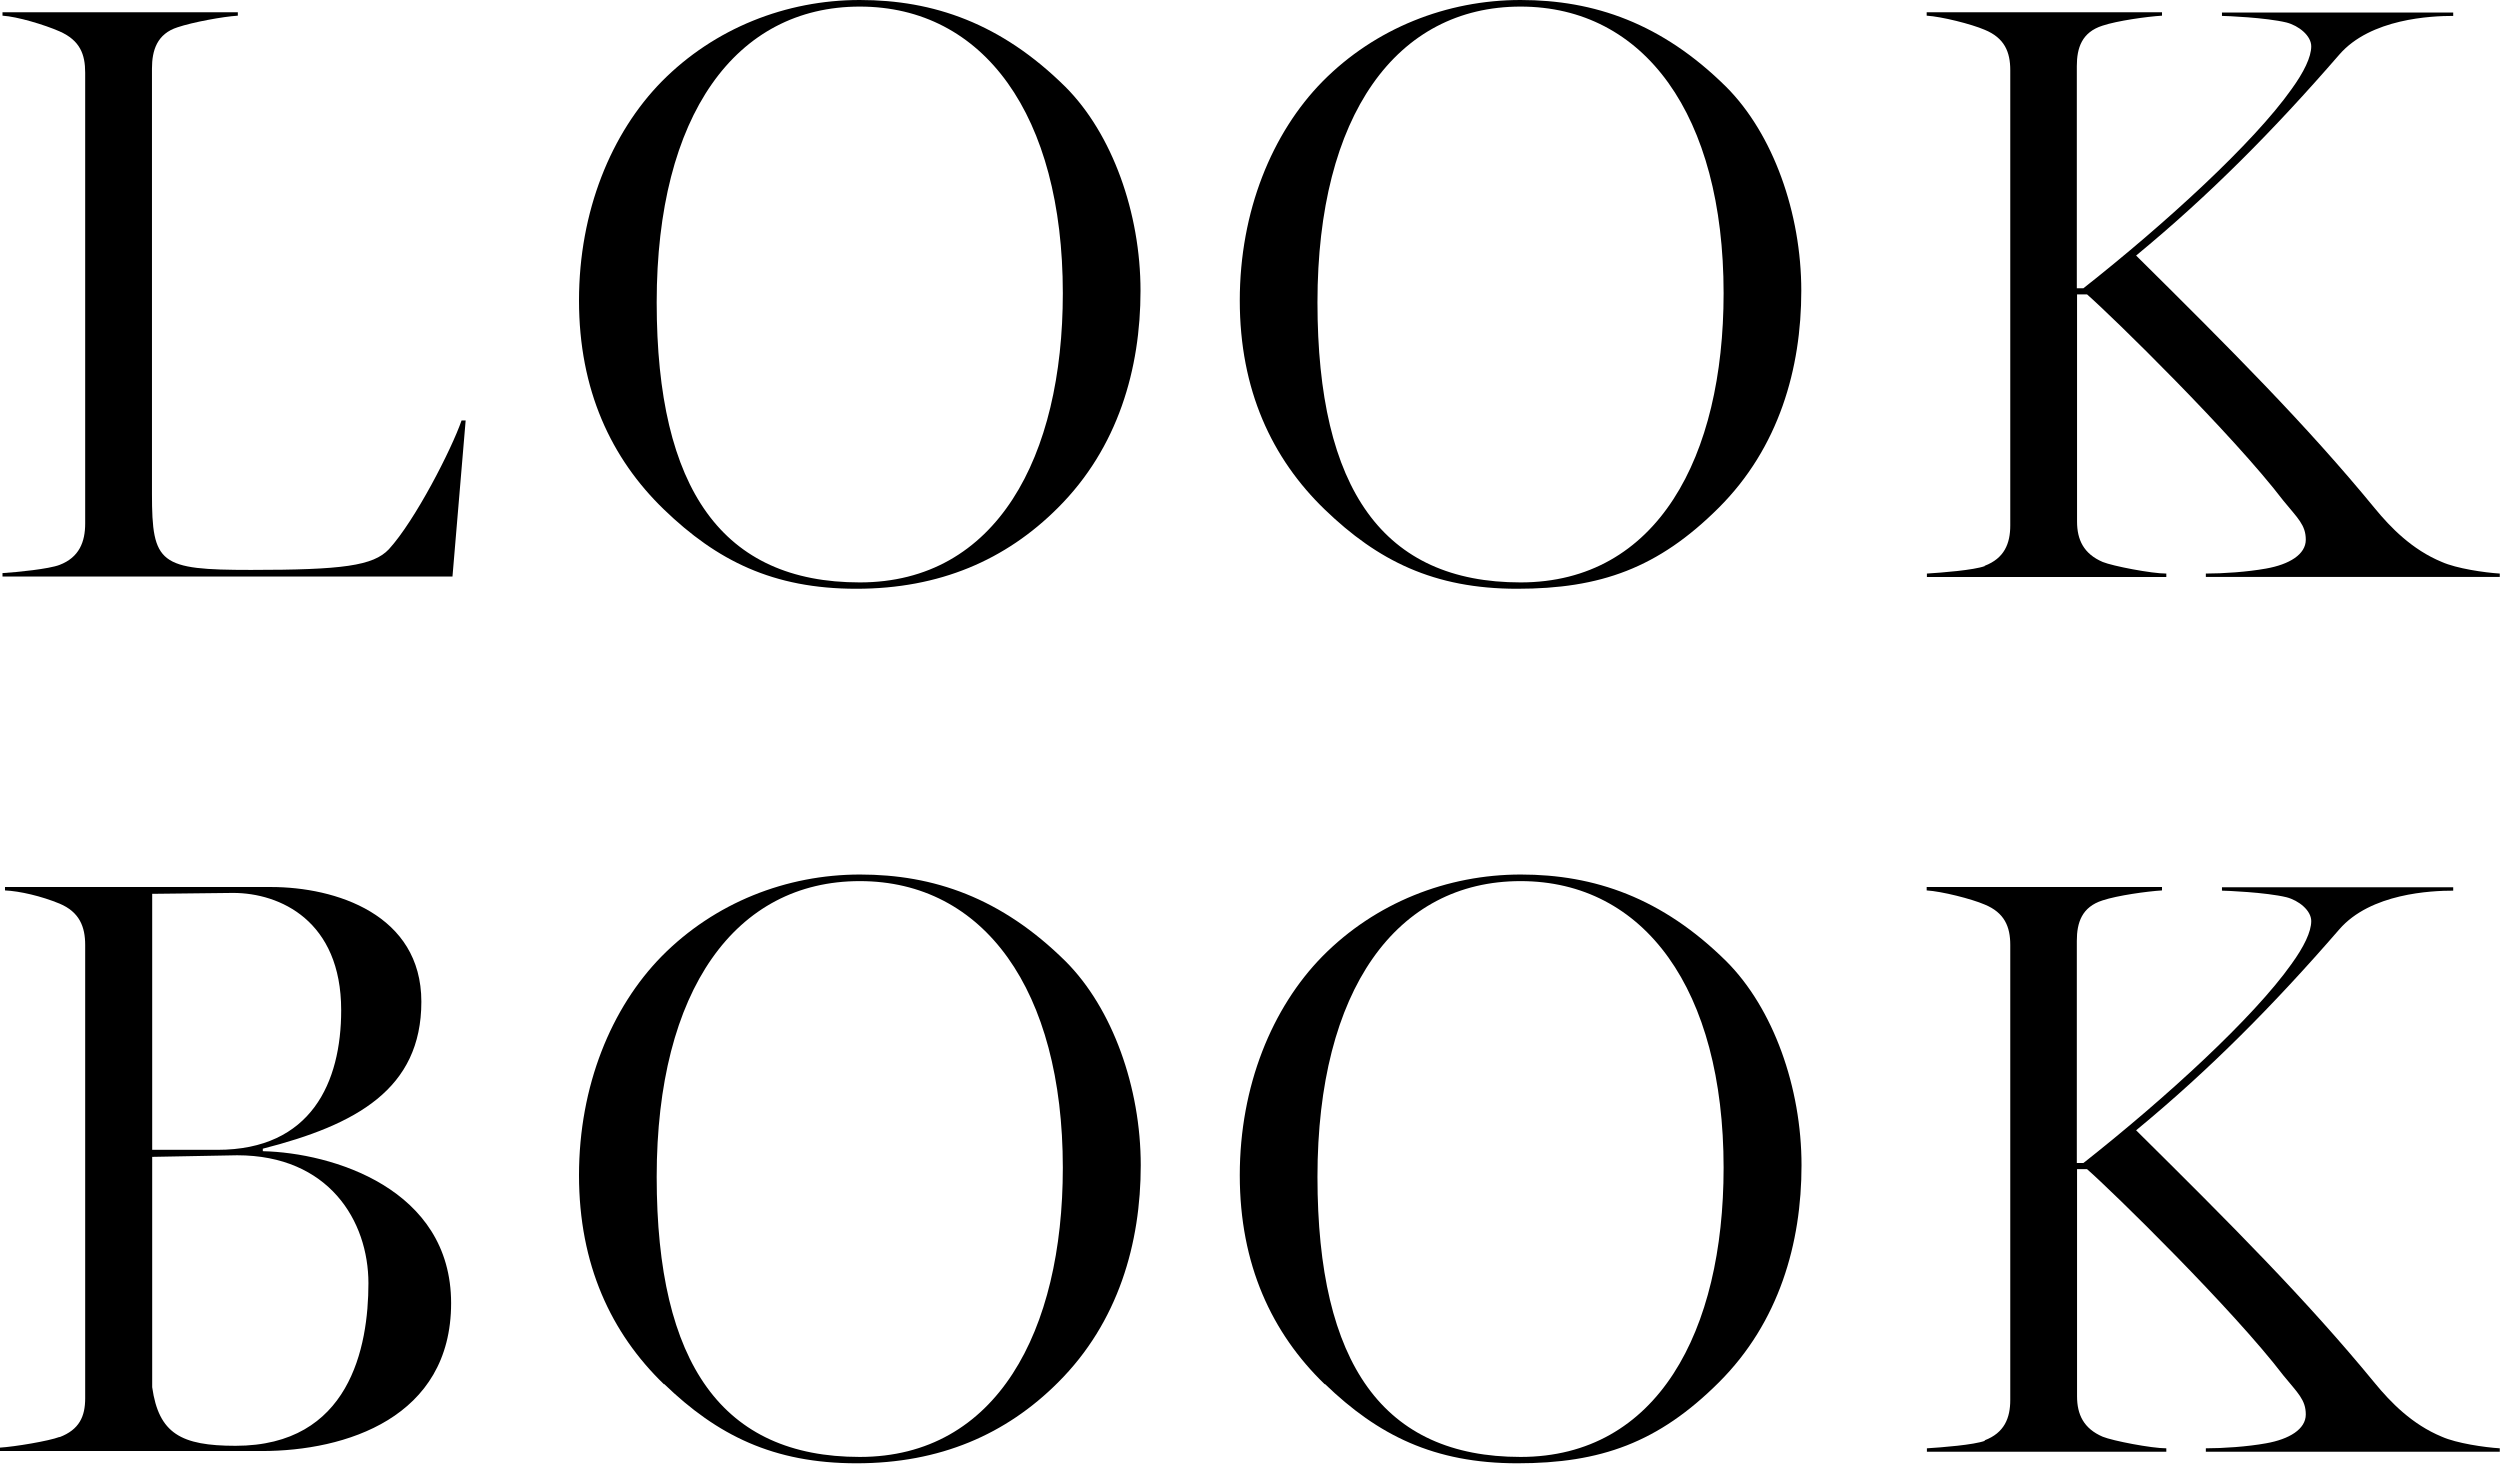
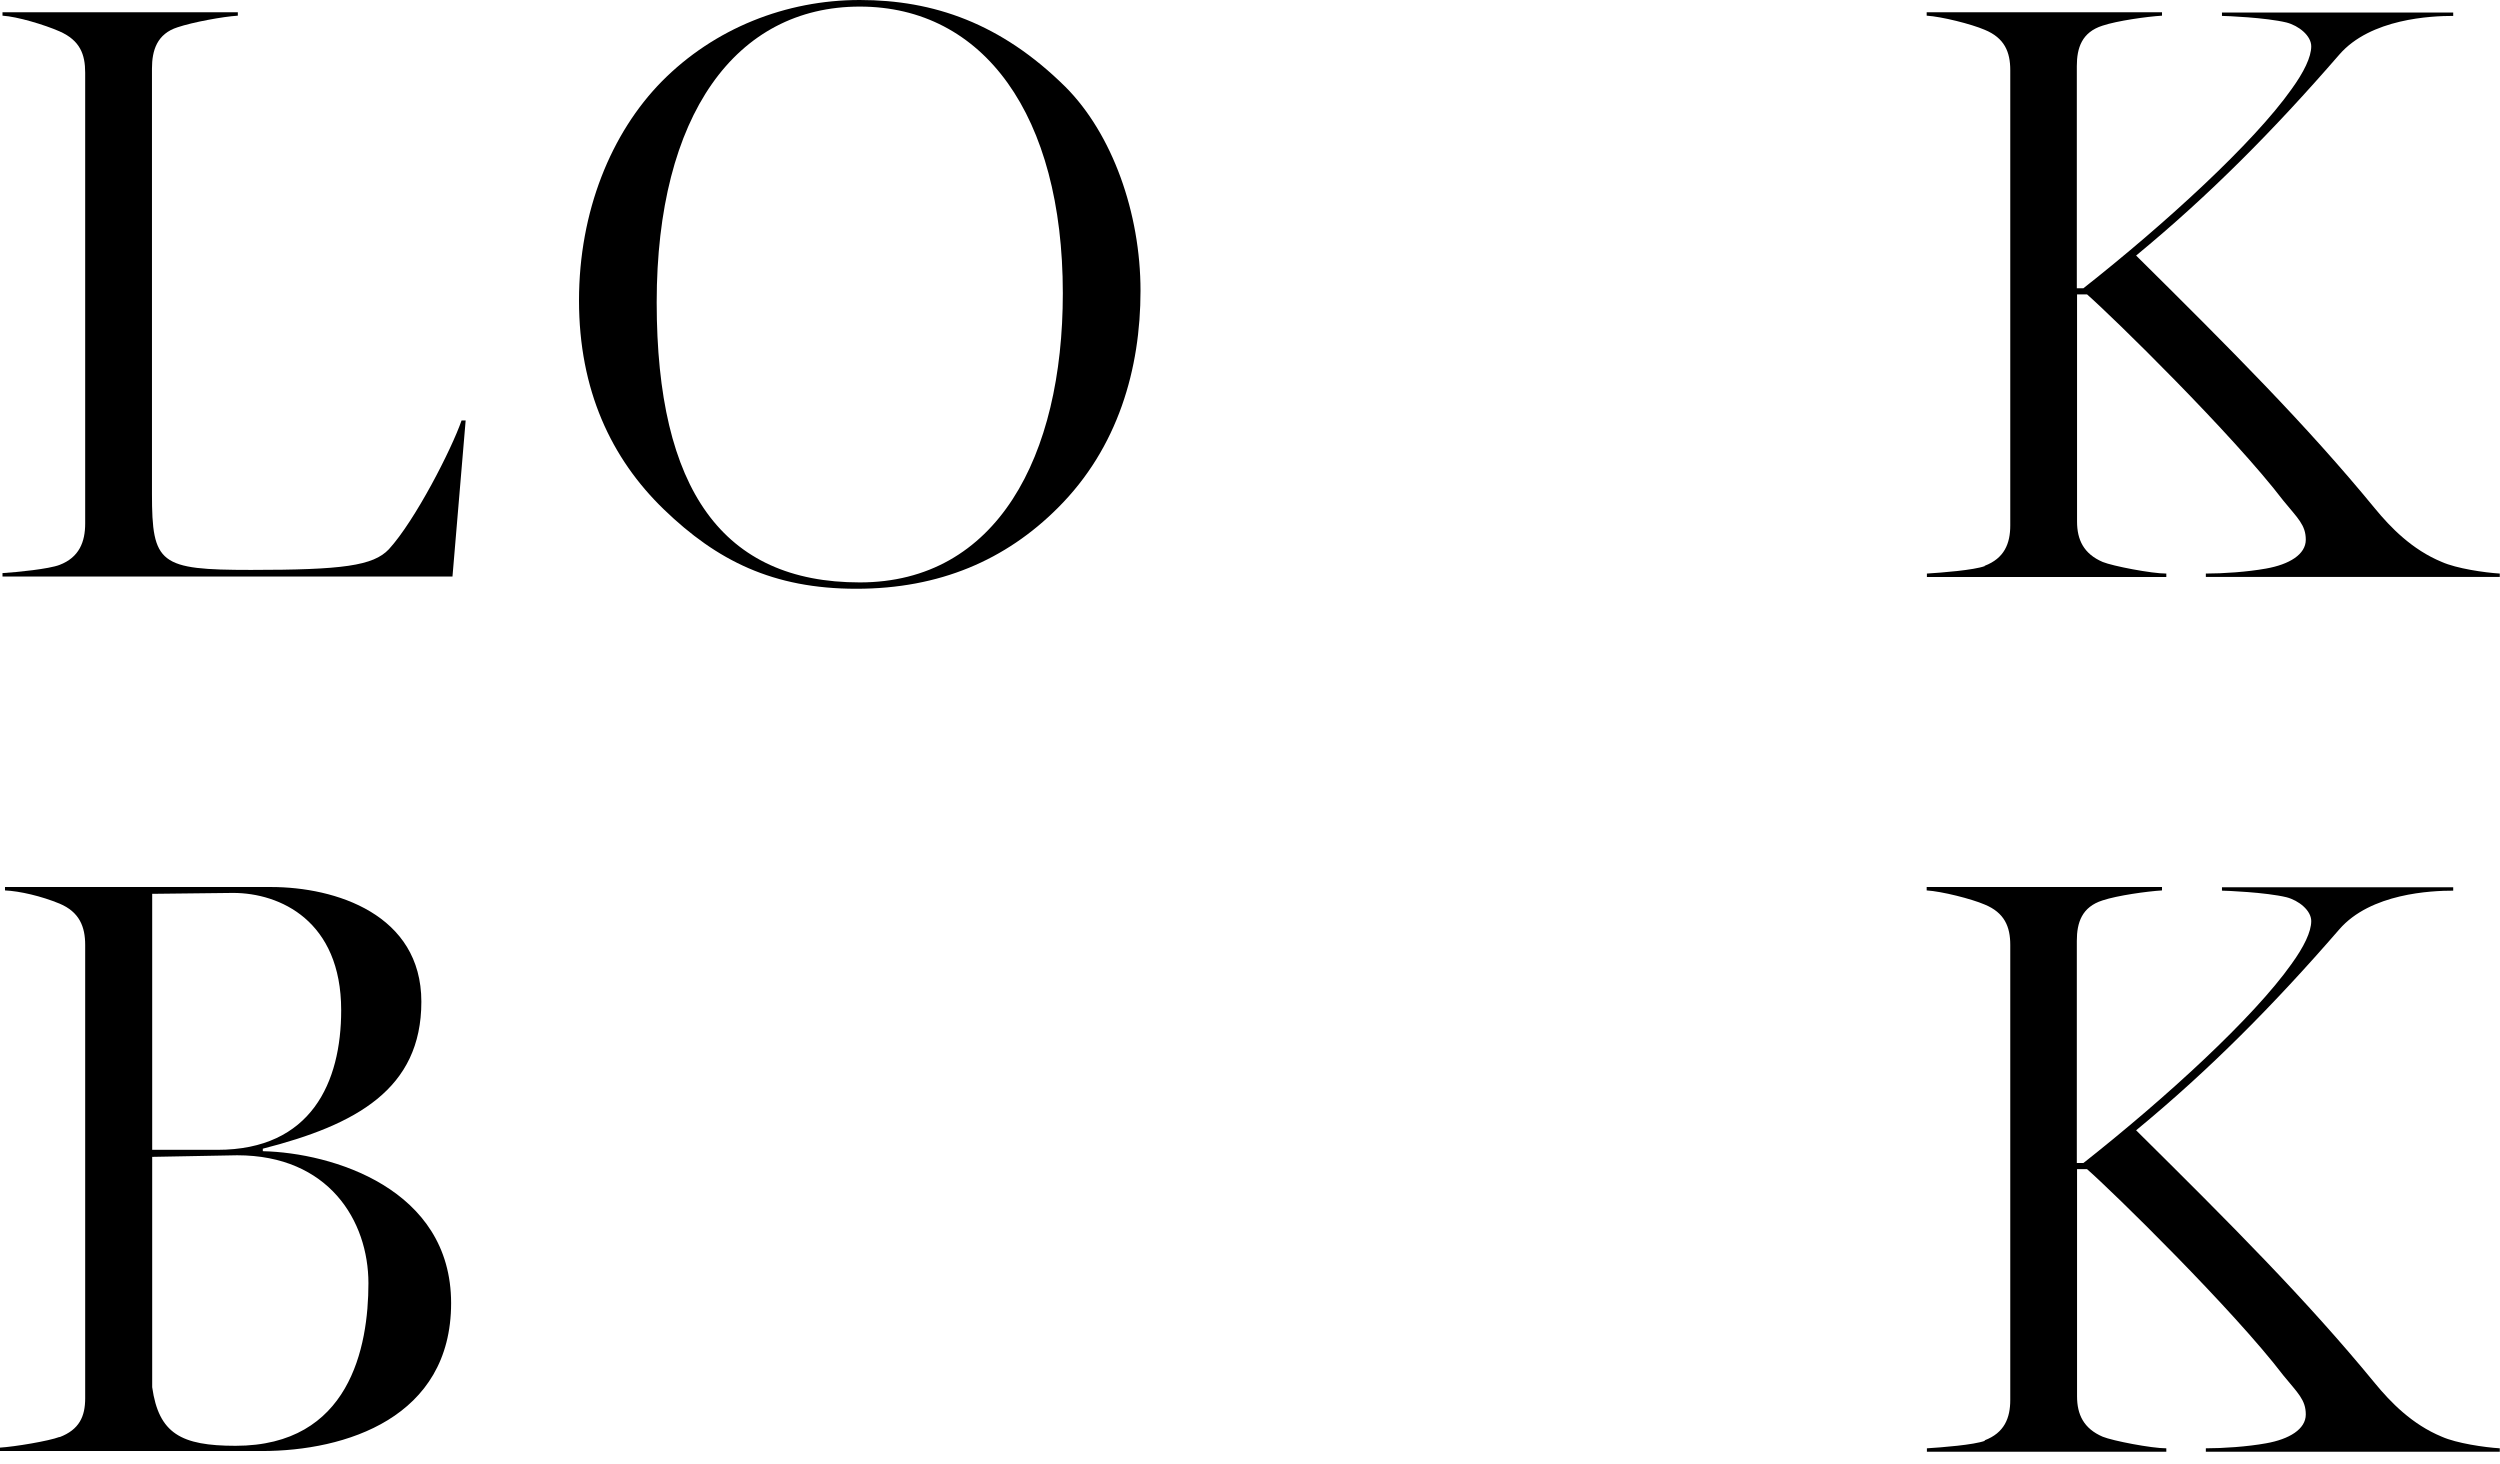
<svg xmlns="http://www.w3.org/2000/svg" id="_レイヤー_1" data-name="レイヤー_1" version="1.1" viewBox="0 0 1100.6 644.3">
  <path d="M26.2,248.7c8.7-3.3,11.3-10.2,11.3-18.2V32c0-8-2.2-14.2-11.3-18.2C19.6,10.9,7.6,7.3,1.1,6.9v-1.5h103.6v1.5c-6.5.4-20,2.9-26.5,5.1-9.1,2.9-11.3,10.2-11.3,18.2v187.2c0,30.9,3.3,33.5,43.6,33.5s53.8-1.8,60.7-9.1c11.6-12.7,27.6-44,32-56.7h1.8l-5.8,68.7H1.1v-1.5c6.5-.4,20.4-1.8,25.1-3.6Z" />
  <path d="M292.3,224.3c-23.3-22.5-37.4-52.7-37.4-92s14.2-73.8,36.4-96.4C314.5,12.4,346.1,0,378.5,0s62.2,10.2,90.5,38.2c20.7,20.7,33.1,55.6,33.1,89.8s-9.8,69.1-36.4,95.6c-22.9,22.9-52,35.6-88.7,35.6s-61.4-12.4-84.7-34.9ZM467.9,129.1c0-78.5-34.9-126.2-89.4-126.2s-89.4,47.6-89.4,130.2,29.1,123.3,89.4,123.3,89.4-55.3,89.4-127.3Z" />
-   <path d="M583.2,224.3c-23.3-22.5-37.4-52.7-37.4-92s14.2-73.8,36.4-96.4C605.4,12.4,637,0,669.4,0s62.2,10.2,90.5,38.2c20.7,20.7,33.1,55.6,33.1,89.8s-9.8,69.1-36.4,95.6-52,35.6-88.7,35.6-61.4-12.4-84.7-34.9ZM758.8,129.1c0-78.5-34.9-126.2-89.4-126.2s-89.4,47.6-89.4,130.2,29.1,123.3,89.4,123.3,89.4-55.3,89.4-127.3Z" />
  <path d="M873.7,249.1c8.7-3.3,11.3-9.8,11.3-17.8V30.9c0-8-2.5-14.2-11.3-17.8-5.8-2.5-18.9-5.8-25.5-6.2v-1.5h103.6v1.5c-6.5.4-19.6,2.2-26.2,4.4-9.1,2.9-11.3,9.8-11.3,17.8v97.8h2.9c36.4-28.7,74.9-64,91.6-87.6,5.5-7.6,8.7-14.2,8.7-18.9s-5.5-9.1-10.9-10.5c-9.1-2.2-26.9-2.9-28.4-2.9v-1.5h101.8v1.5c-9.5,0-36.4,1.1-50.2,17.1-28.7,33.1-57.1,61.8-89.4,88.4,41.8,41.4,74.9,74.5,105.1,111.3,6.9,8.4,16.4,18.2,29.5,23.6,6.5,2.9,18.9,4.7,25.5,5.1v1.5h-129.4v-1.5c7.6,0,18.2-.7,26.5-2.2,10.2-1.8,17.5-6.2,17.5-12.7s-3.6-9.5-9.8-17.1c-22.2-29.1-75.3-81.1-86.5-90.9h-4.4v100c0,8,2.9,14.2,11.3,17.8,4.4,1.8,21.5,5.1,28,5.1v1.5h-105.4v-1.5c6.5-.4,20.7-1.5,25.5-3.3Z" />
  <path d="M26.2,632.7c8.7-3.3,11.3-9.1,11.3-17.1v-199.6c0-8-2.5-14.5-11.3-18.2-8-3.3-17.5-5.5-24-5.8v-1.5h117.1c28.4,0,66.2,12,66.2,50.5s-28.7,54.2-69.8,64.7v1.1c30.5.7,82.9,16.4,82.9,66.9s-46.5,65.1-83.3,65.1H0v-1.5c6.5-.4,21.5-2.9,26.2-4.7ZM150.2,444.7c0-39.3-26.9-51.6-47.6-51.6l-35.6.4v112.7h28.7c41.4,0,54.5-29.8,54.5-61.4ZM162.2,565c0-27.6-17.5-56.4-57.8-56.4l-37.4.7v101.4c2.9,20.4,12.7,25.8,36.7,25.8,50.2,0,58.5-43.3,58.5-71.6Z" />
-   <path d="M292.3,609.4c-23.3-22.5-37.4-52.7-37.4-92s14.2-73.8,36.4-96.4c23.3-23.6,54.9-36,87.3-36s62.2,10.2,90.5,38.2c20.7,20.7,33.1,55.6,33.1,89.8s-9.8,69.1-36.4,95.6c-22.9,22.9-52,35.6-88.7,35.6s-61.4-12.4-84.7-34.9ZM467.9,514.1c0-78.5-34.9-126.2-89.4-126.2s-89.4,47.6-89.4,130.2,29.1,123.3,89.4,123.3,89.4-55.3,89.4-127.3Z" />
-   <path d="M583.2,609.4c-23.3-22.5-37.4-52.7-37.4-92s14.2-73.8,36.4-96.4c23.3-23.6,54.9-36,87.3-36s62.2,10.2,90.5,38.2c20.7,20.7,33.1,55.6,33.1,89.8s-9.8,69.1-36.4,95.6-52,35.6-88.7,35.6-61.4-12.4-84.7-34.9ZM758.8,514.1c0-78.5-34.9-126.2-89.4-126.2s-89.4,47.6-89.4,130.2,29.1,123.3,89.4,123.3,89.4-55.3,89.4-127.3Z" />
  <path d="M873.7,634.1c8.7-3.3,11.3-9.8,11.3-17.8v-200.3c0-8-2.5-14.2-11.3-17.8-5.8-2.5-18.9-5.8-25.5-6.2v-1.5h103.6v1.5c-6.5.4-19.6,2.2-26.2,4.4-9.1,2.9-11.3,9.8-11.3,17.8v97.8h2.9c36.4-28.7,74.9-64,91.6-87.6,5.5-7.6,8.7-14.2,8.7-18.9s-5.5-9.1-10.9-10.5c-9.1-2.2-26.9-2.9-28.4-2.9v-1.5h101.8v1.5c-9.5,0-36.4,1.1-50.2,17.1-28.7,33.1-57.1,61.8-89.4,88.4,41.8,41.4,74.9,74.5,105.1,111.3,6.9,8.4,16.4,18.2,29.5,23.6,6.5,2.9,18.9,4.7,25.5,5.1v1.5h-129.4v-1.5c7.6,0,18.2-.7,26.5-2.2,10.2-1.8,17.5-6.2,17.5-12.7s-3.6-9.5-9.8-17.1c-22.2-29.1-75.3-81.1-86.5-90.9h-4.4v100c0,8,2.9,14.2,11.3,17.8,4.4,1.8,21.5,5.1,28,5.1v1.5h-105.4v-1.5c6.5-.4,20.7-1.5,25.5-3.3Z" />
</svg>